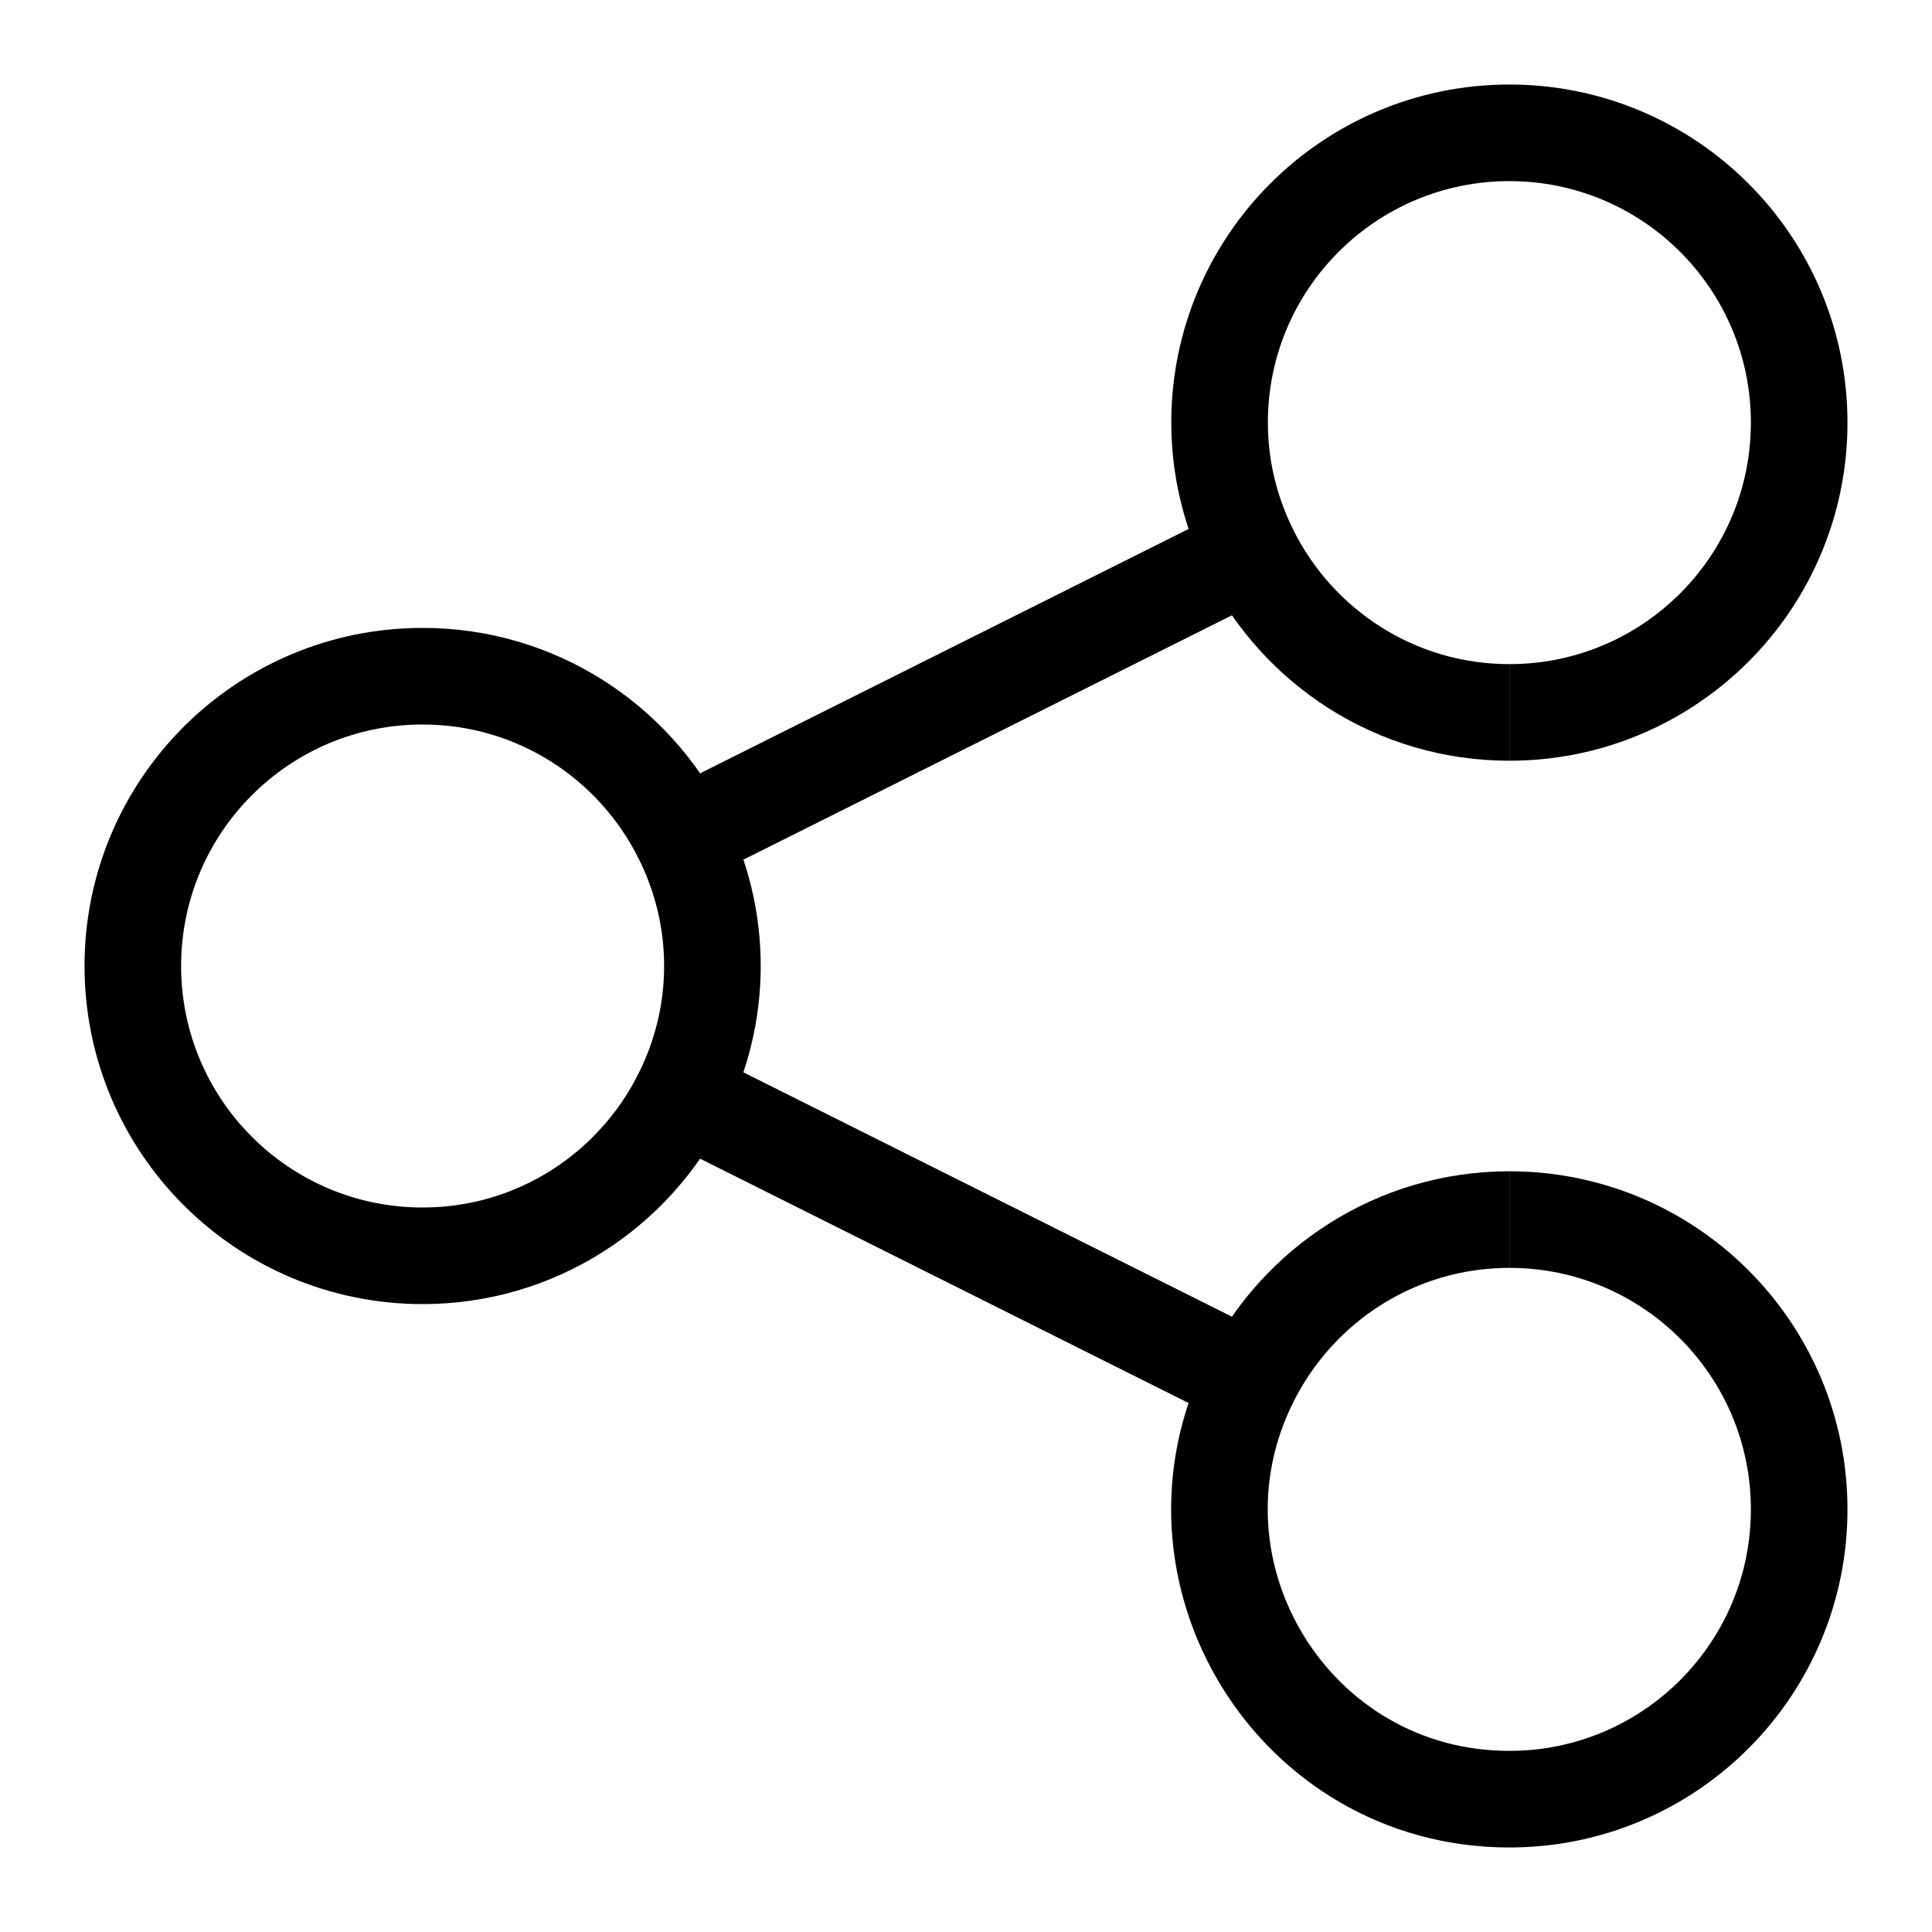
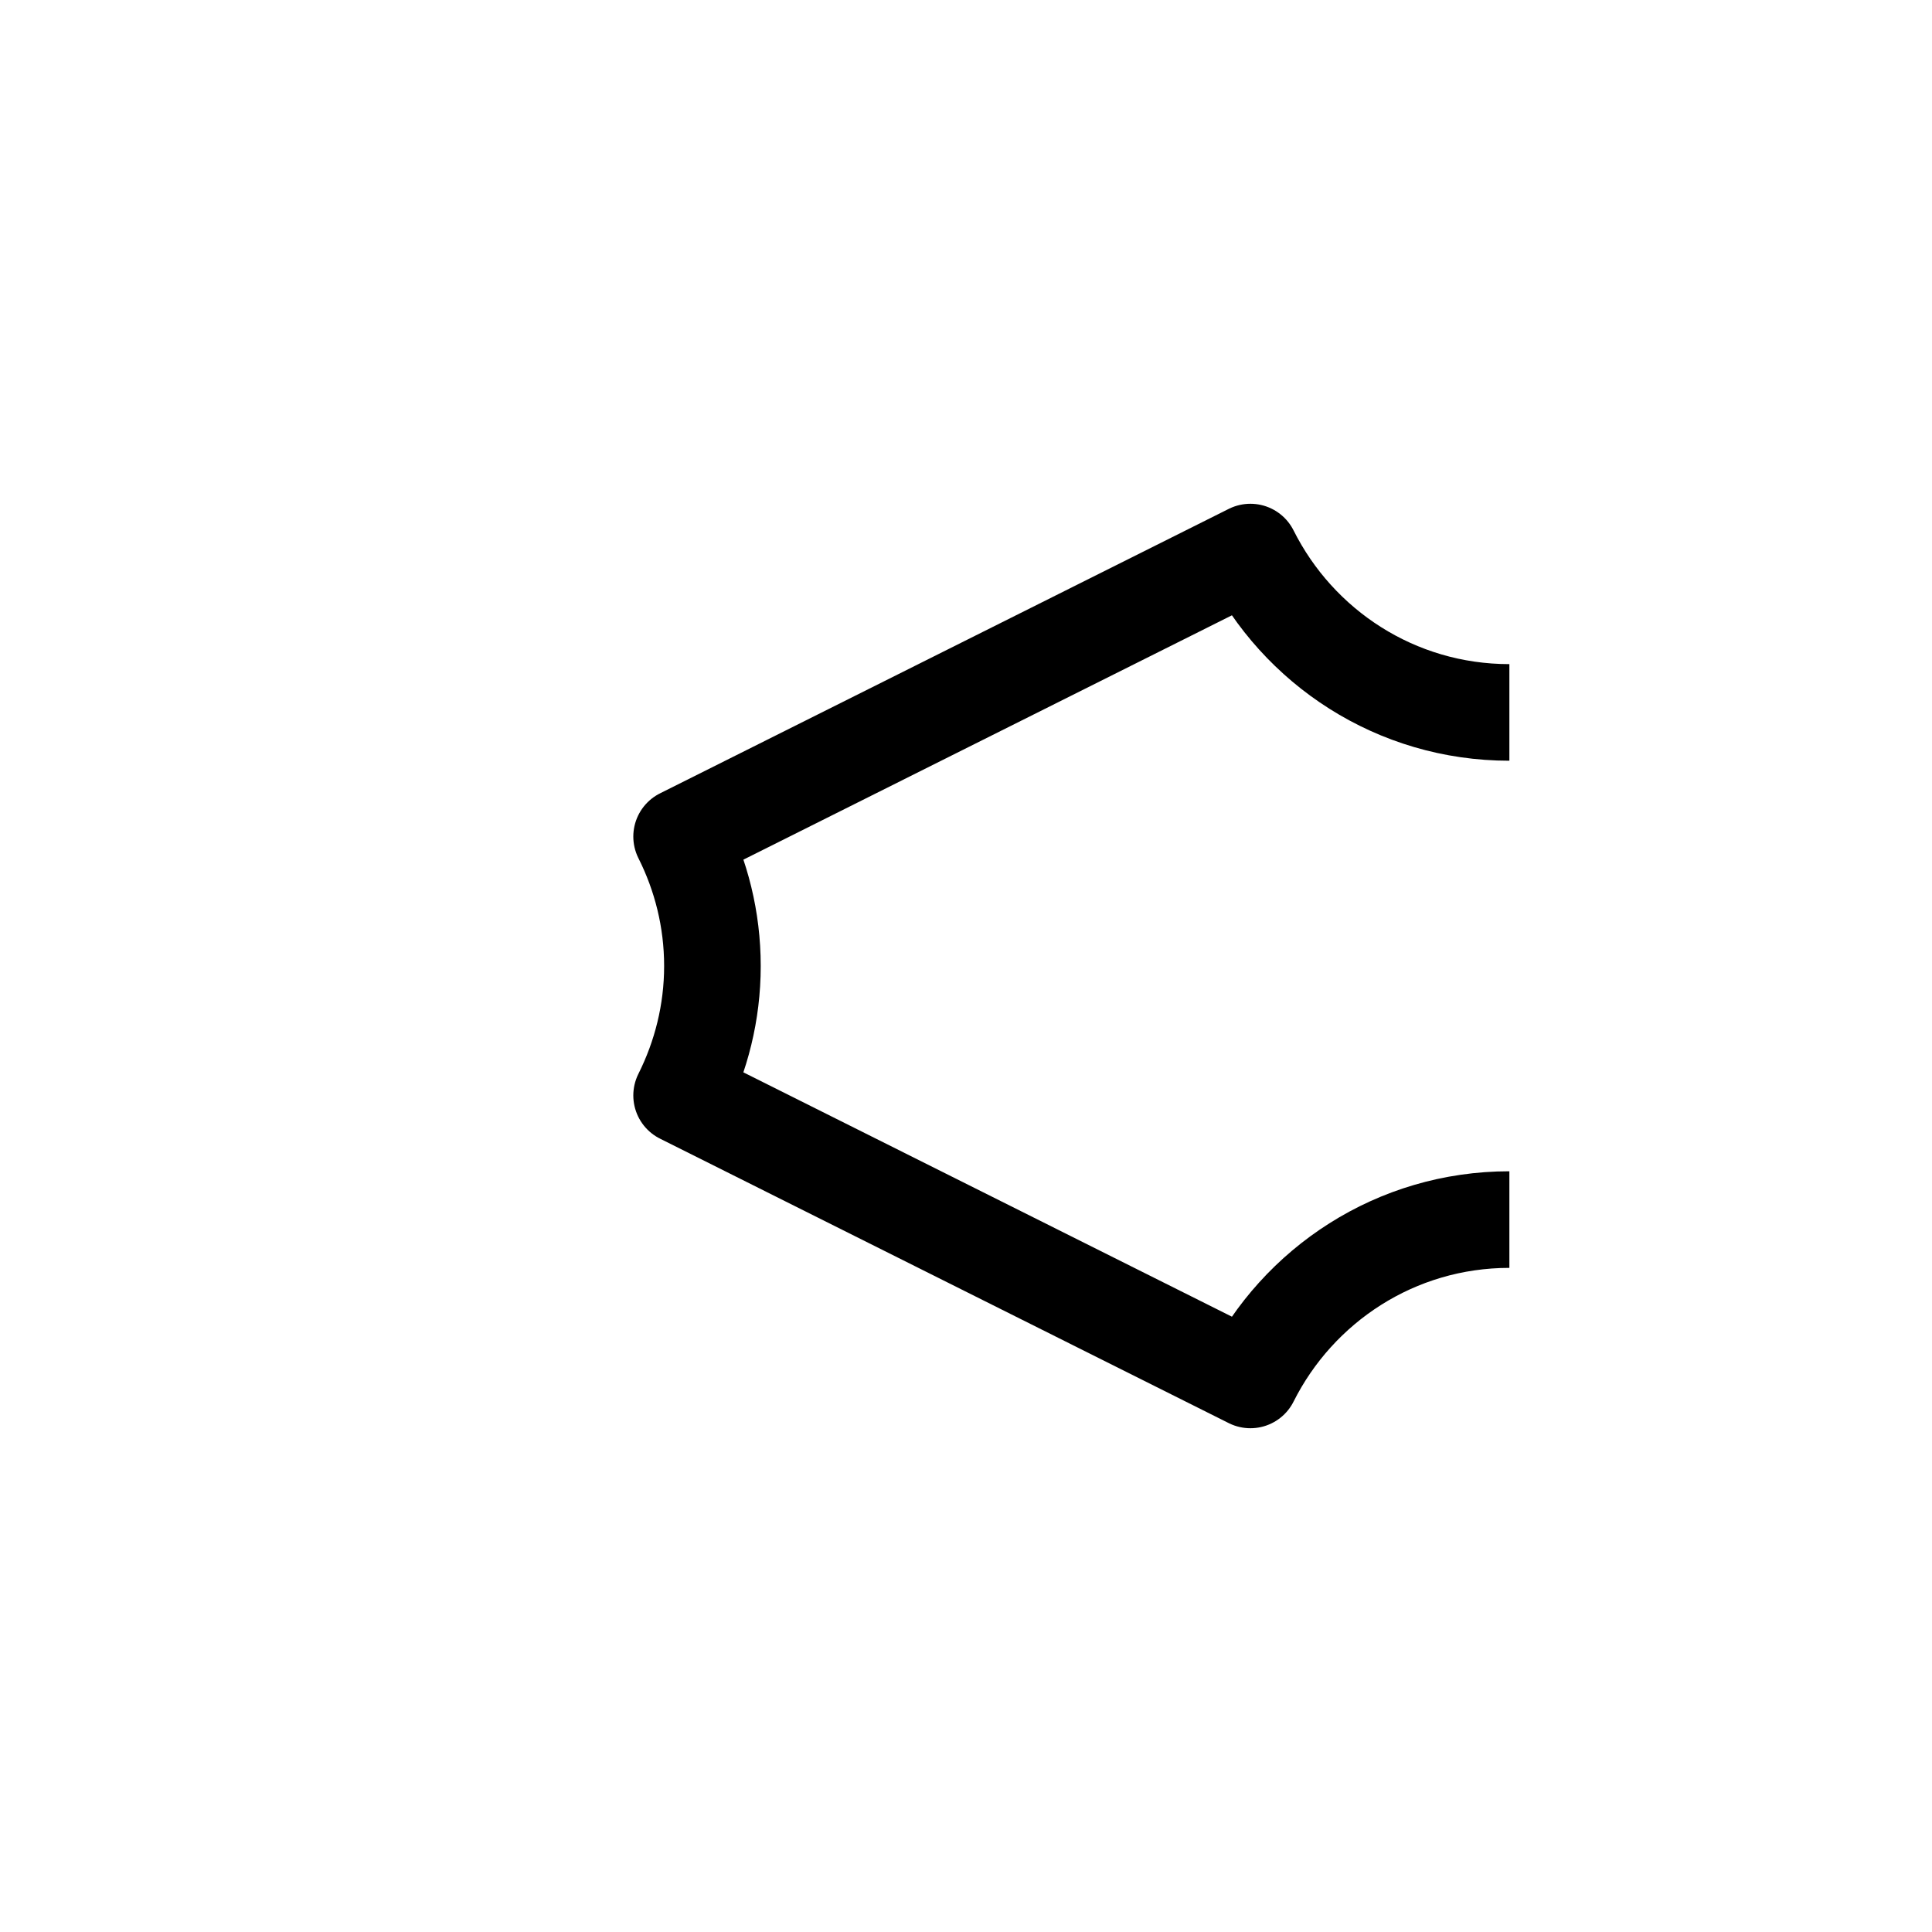
<svg xmlns="http://www.w3.org/2000/svg" width="20" height="20" viewBox="0 0 20 20">
  <g fill="none" fill-rule="evenodd" stroke="#000" stroke-linejoin="round" transform="translate(1 1)">
-     <path d="M6.056 7.66C5.564 6.676 4.55 6 3.375 6 1.718 6 .375 7.343.375 9 .375 10.657 1.718 12 3.375 12 4.55 12 5.564 11.323 6.056 10.34M14.625 6.375C16.282 6.375 17.625 5.032 17.625 3.375 17.625 1.718 16.282.375 14.625.375 12.968.375 11.625 1.718 11.625 3.375 11.625 3.857 11.742 4.311 11.944 4.715M11.944 13.285C10.948 15.271 12.392 17.625 14.625 17.625 16.282 17.625 17.625 16.282 17.625 14.625 17.625 12.968 16.282 11.625 14.625 11.625" />
    <path d="M14.625,6.375 C13.45,6.375 12.437,5.699 11.944,4.715 L6.056,7.66 C6.258,8.062 6.375,8.517 6.375,9 C6.375,9.482 6.258,9.936 6.056,10.34 L11.944,13.285 C12.437,12.302 13.45,11.625 14.625,11.625" />
  </g>
</svg>